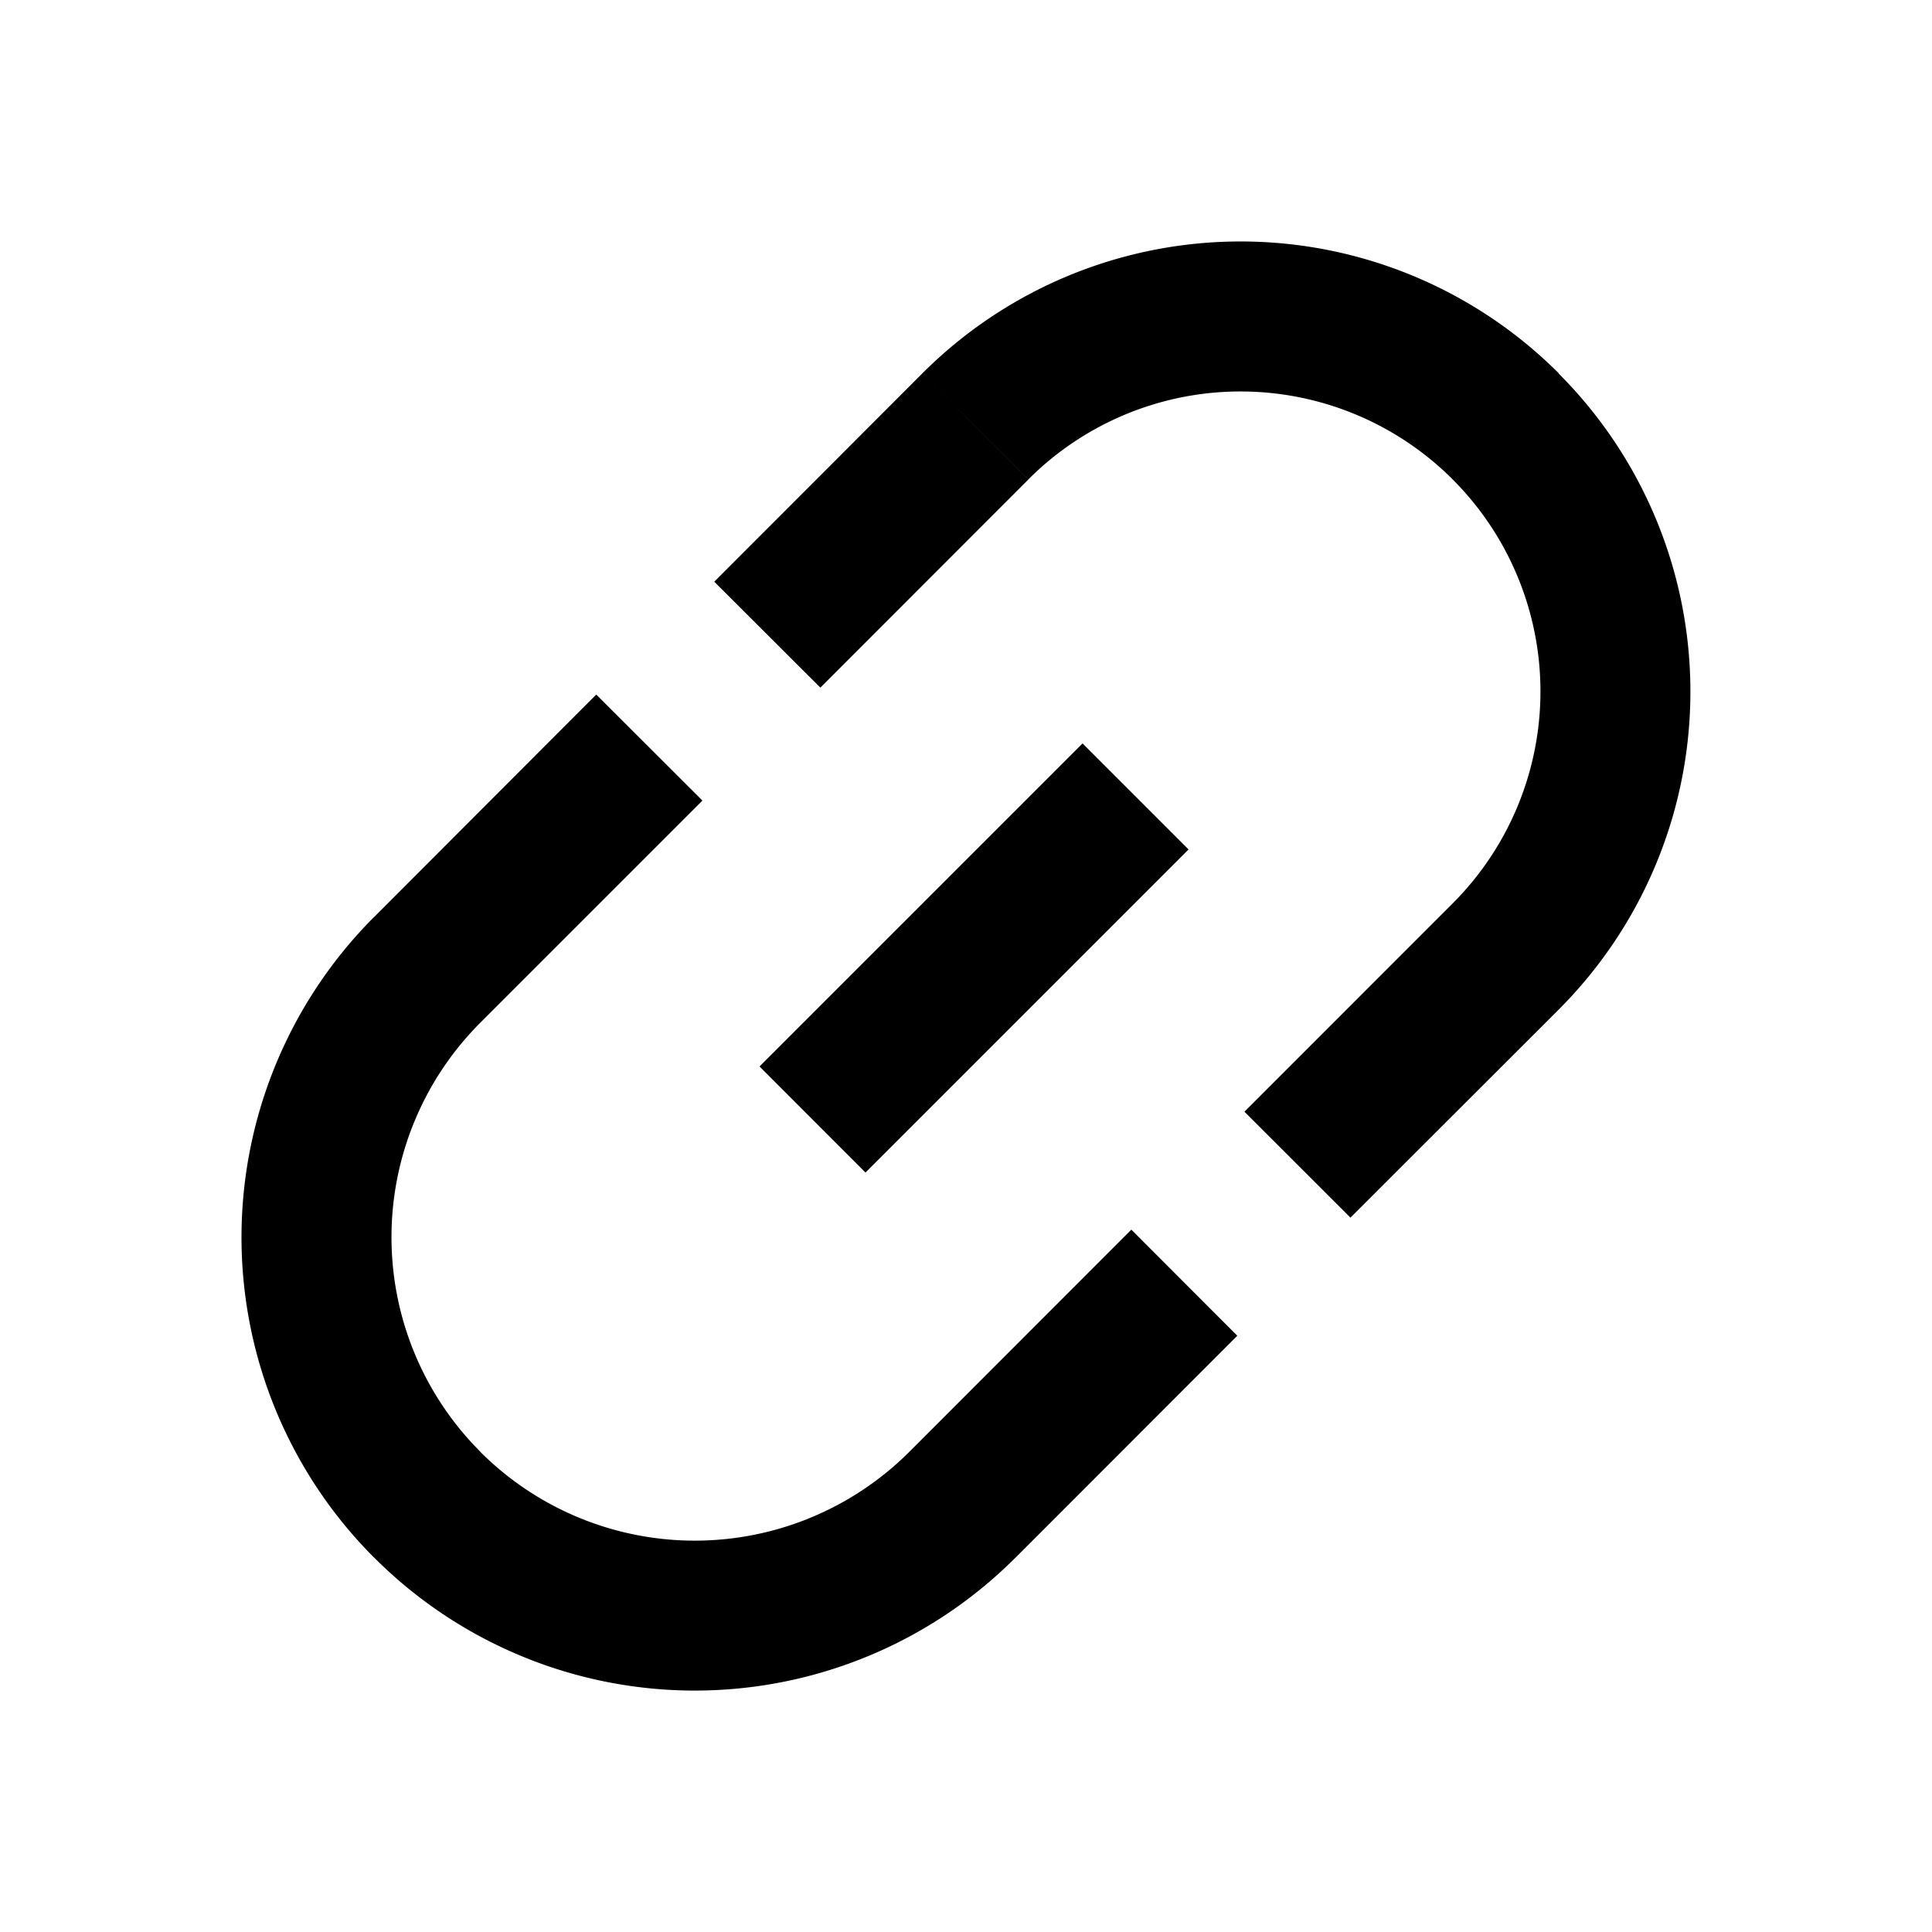
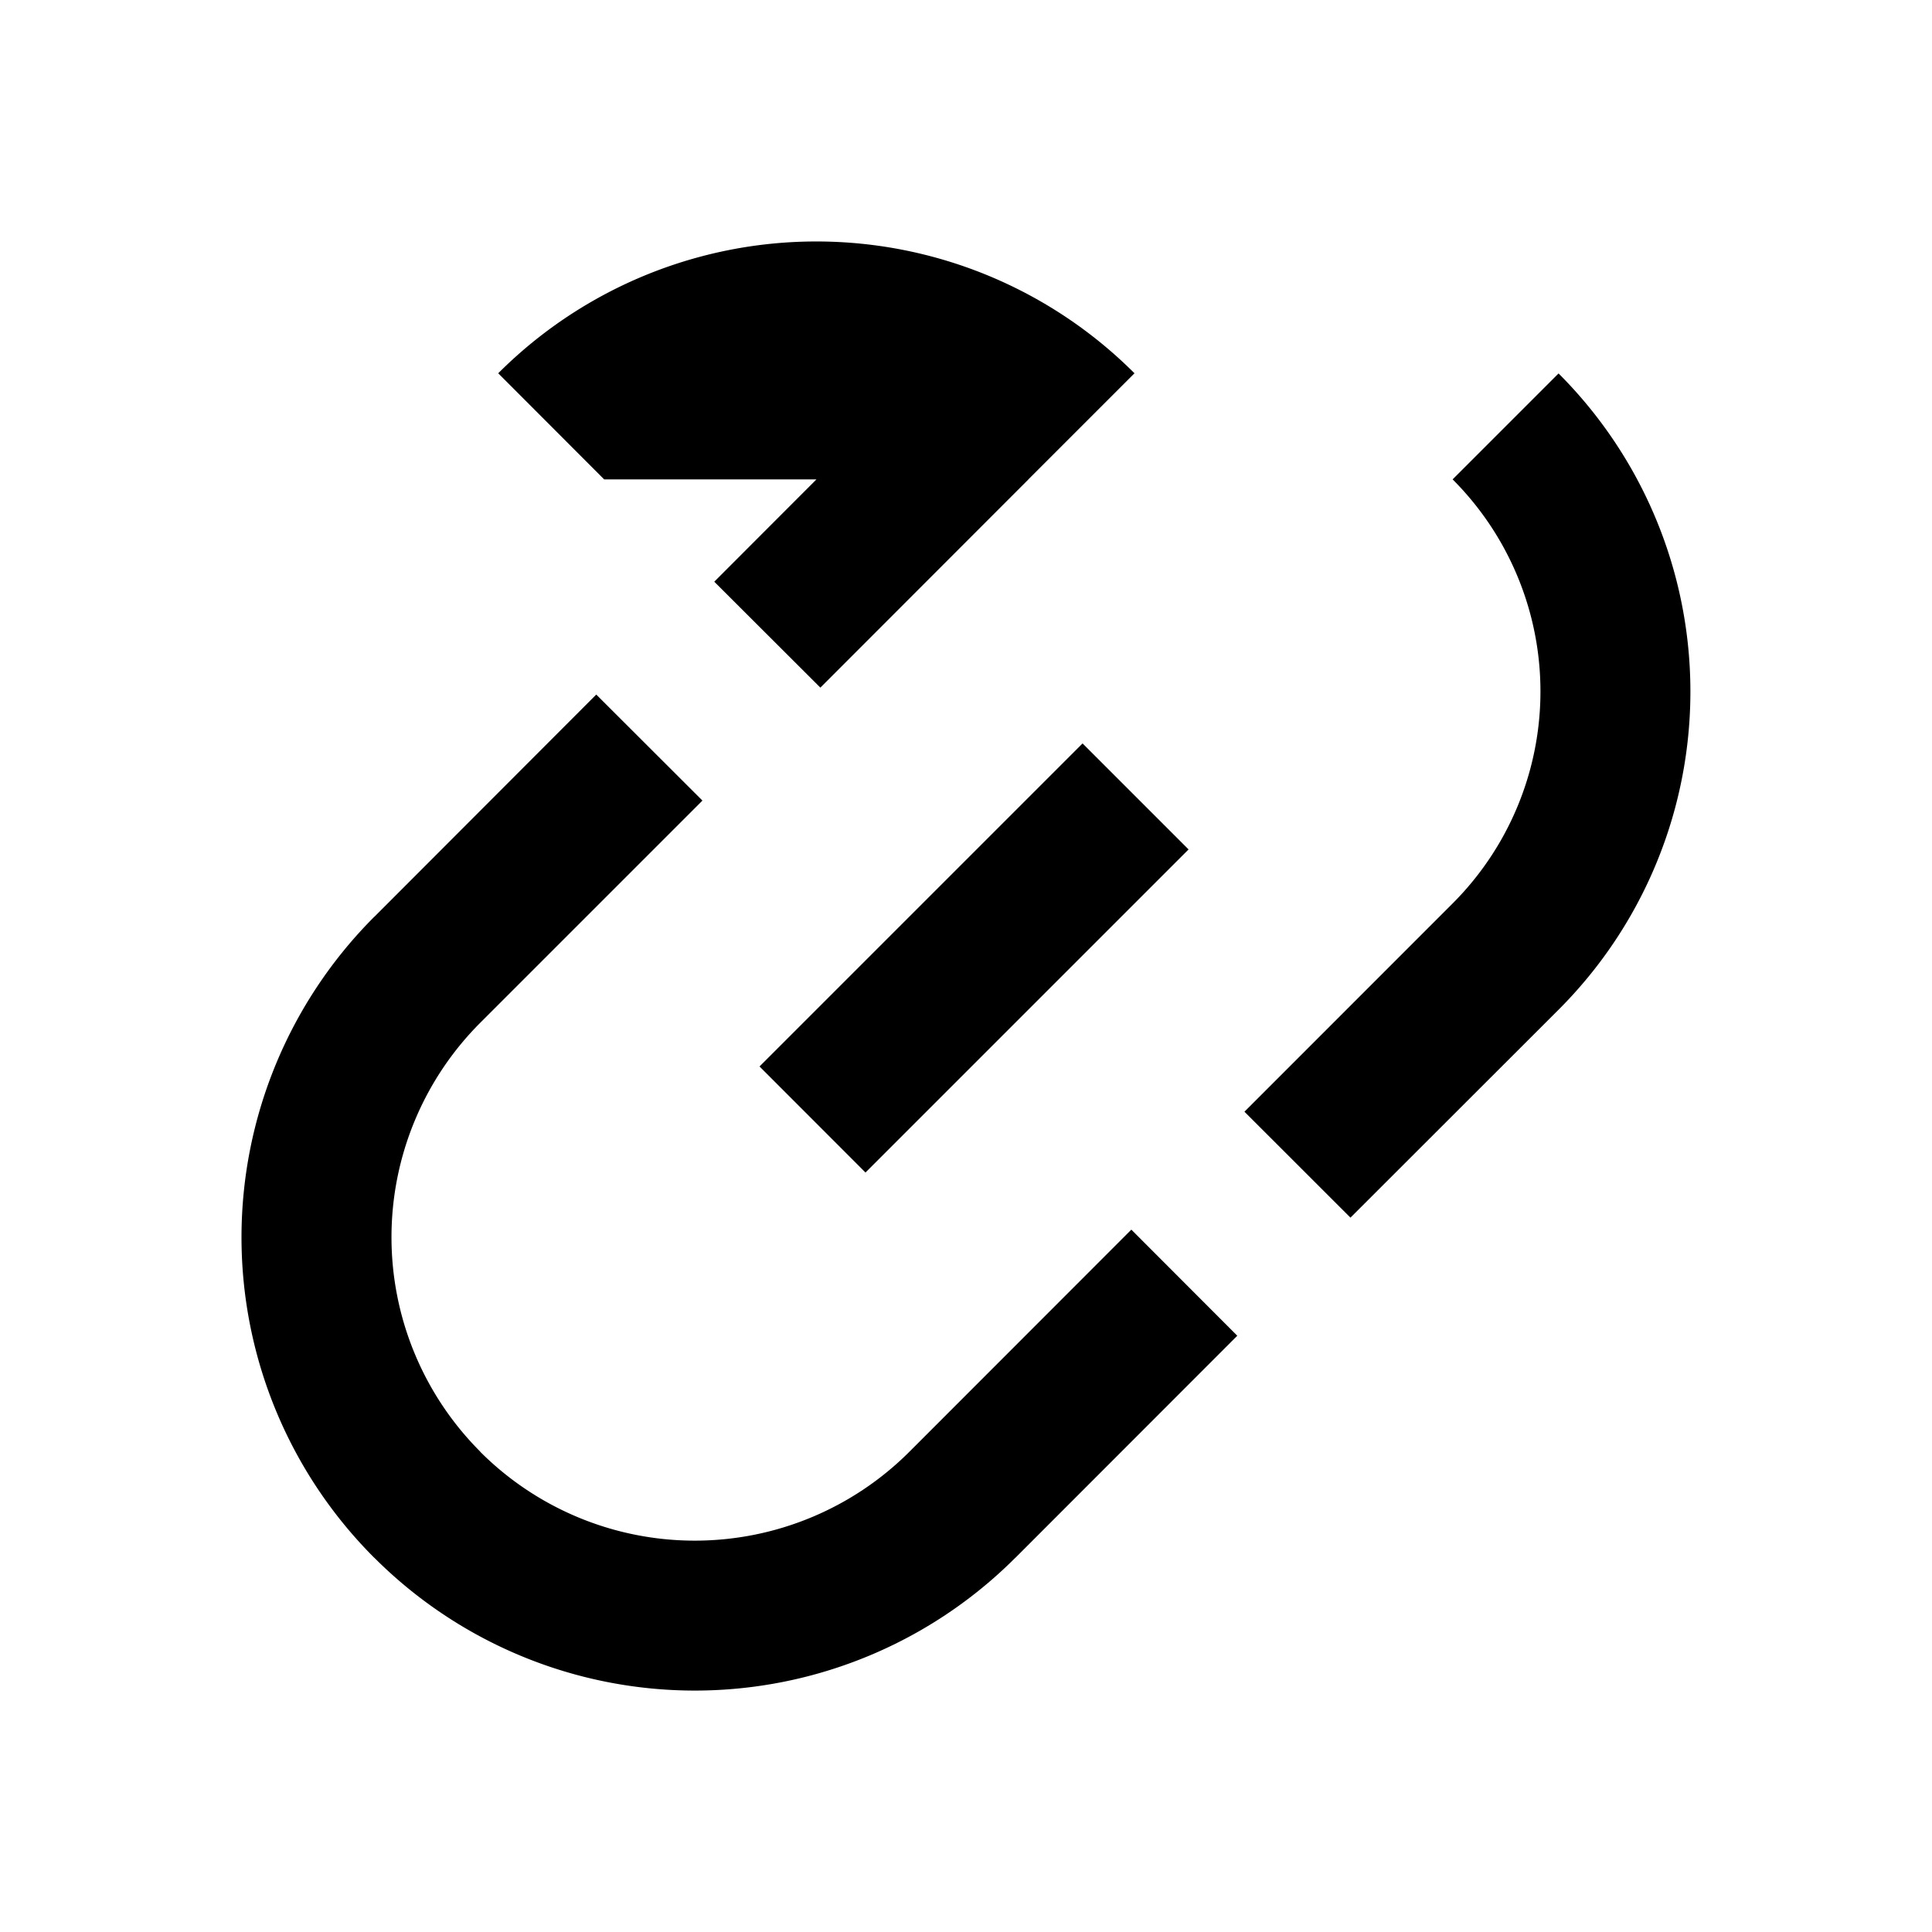
<svg xmlns="http://www.w3.org/2000/svg" width="24" height="24" fill="none">
-   <path fill="#000" d="m5.966 12.705 2.76-2.76-1.319-1.317-2.756 2.76 1.315 1.317Zm8.088 2.57-2.758 2.76 1.318 1.316 2.756-2.758-1.316-1.318Zm-2.758 2.76a3.77 3.77 0 0 1-5.33 0L4.649 19.35a5.629 5.629 0 0 0 7.965 0l-1.318-1.318v.001Zm-6.645-6.648A5.633 5.633 0 0 0 3 15.37a5.63 5.63 0 0 0 1.65 3.982l1.317-1.318a3.769 3.769 0 0 1 0-5.33L4.65 11.387l.002.001Zm6.808-6.75L8.873 7.226l1.318 1.316 2.584-2.586-1.316-1.319Zm5.317 10.489 2.587-2.585-1.318-1.318-2.586 2.587 1.318 1.317-.001-.001Zm2.587-2.585a5.587 5.587 0 0 0-.002-7.902l-1.316 1.316a3.725 3.725 0 0 1 0 5.268l1.318 1.318Zm-6.588-6.586a3.725 3.725 0 0 1 5.27 0l1.318-1.318a5.588 5.588 0 0 0-7.904 0l1.316 1.318Zm-2.023 8.61 4.013-4.013-1.317-1.317-4.013 4.013 1.317 1.318v-.001Z" />
+   <path fill="#000" d="m5.966 12.705 2.76-2.76-1.319-1.317-2.756 2.76 1.315 1.317Zm8.088 2.57-2.758 2.76 1.318 1.316 2.756-2.758-1.316-1.318Zm-2.758 2.76a3.77 3.77 0 0 1-5.33 0L4.649 19.35a5.629 5.629 0 0 0 7.965 0l-1.318-1.318v.001Zm-6.645-6.648A5.633 5.633 0 0 0 3 15.37a5.63 5.63 0 0 0 1.65 3.982l1.317-1.318a3.769 3.769 0 0 1 0-5.33L4.65 11.387l.002.001Zm6.808-6.75L8.873 7.226l1.318 1.316 2.584-2.586-1.316-1.319Zm5.317 10.489 2.587-2.585-1.318-1.318-2.586 2.587 1.318 1.317-.001-.001Zm2.587-2.585a5.587 5.587 0 0 0-.002-7.902l-1.316 1.316a3.725 3.725 0 0 1 0 5.268l1.318 1.318Zm-6.588-6.586l1.318-1.318a5.588 5.588 0 0 0-7.904 0l1.316 1.318Zm-2.023 8.61 4.013-4.013-1.317-1.317-4.013 4.013 1.317 1.318v-.001Z" />
</svg>